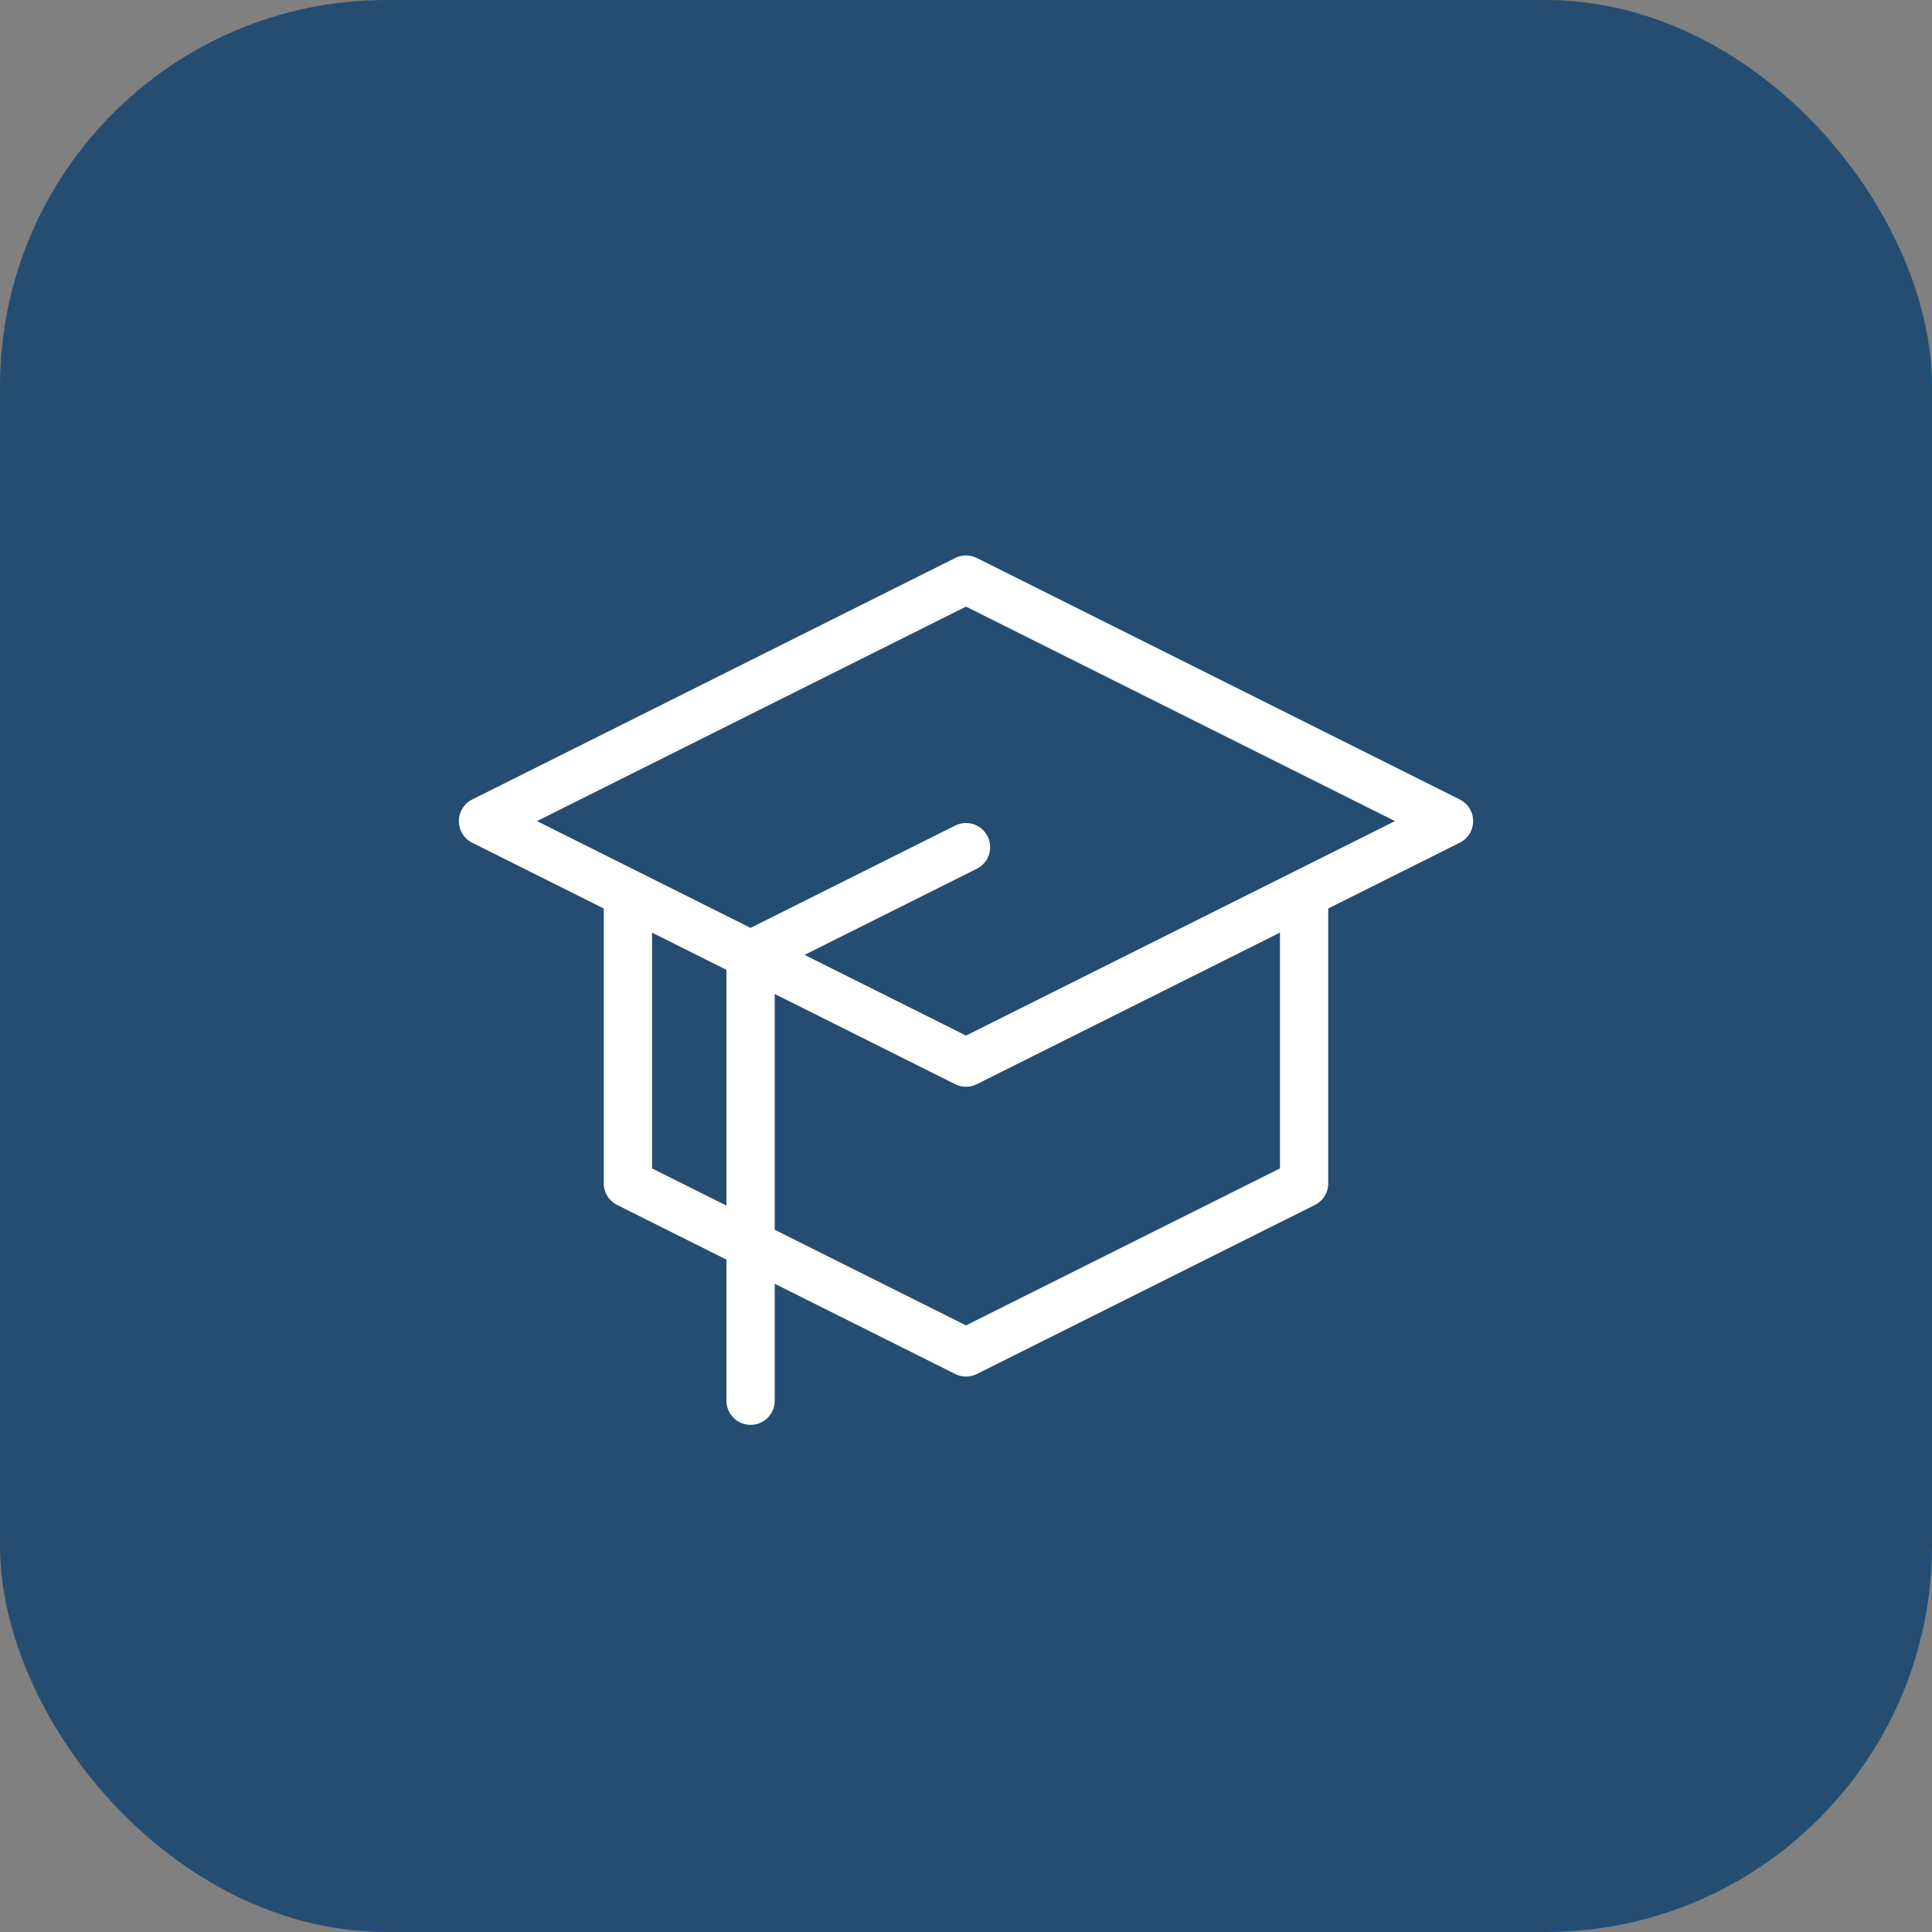
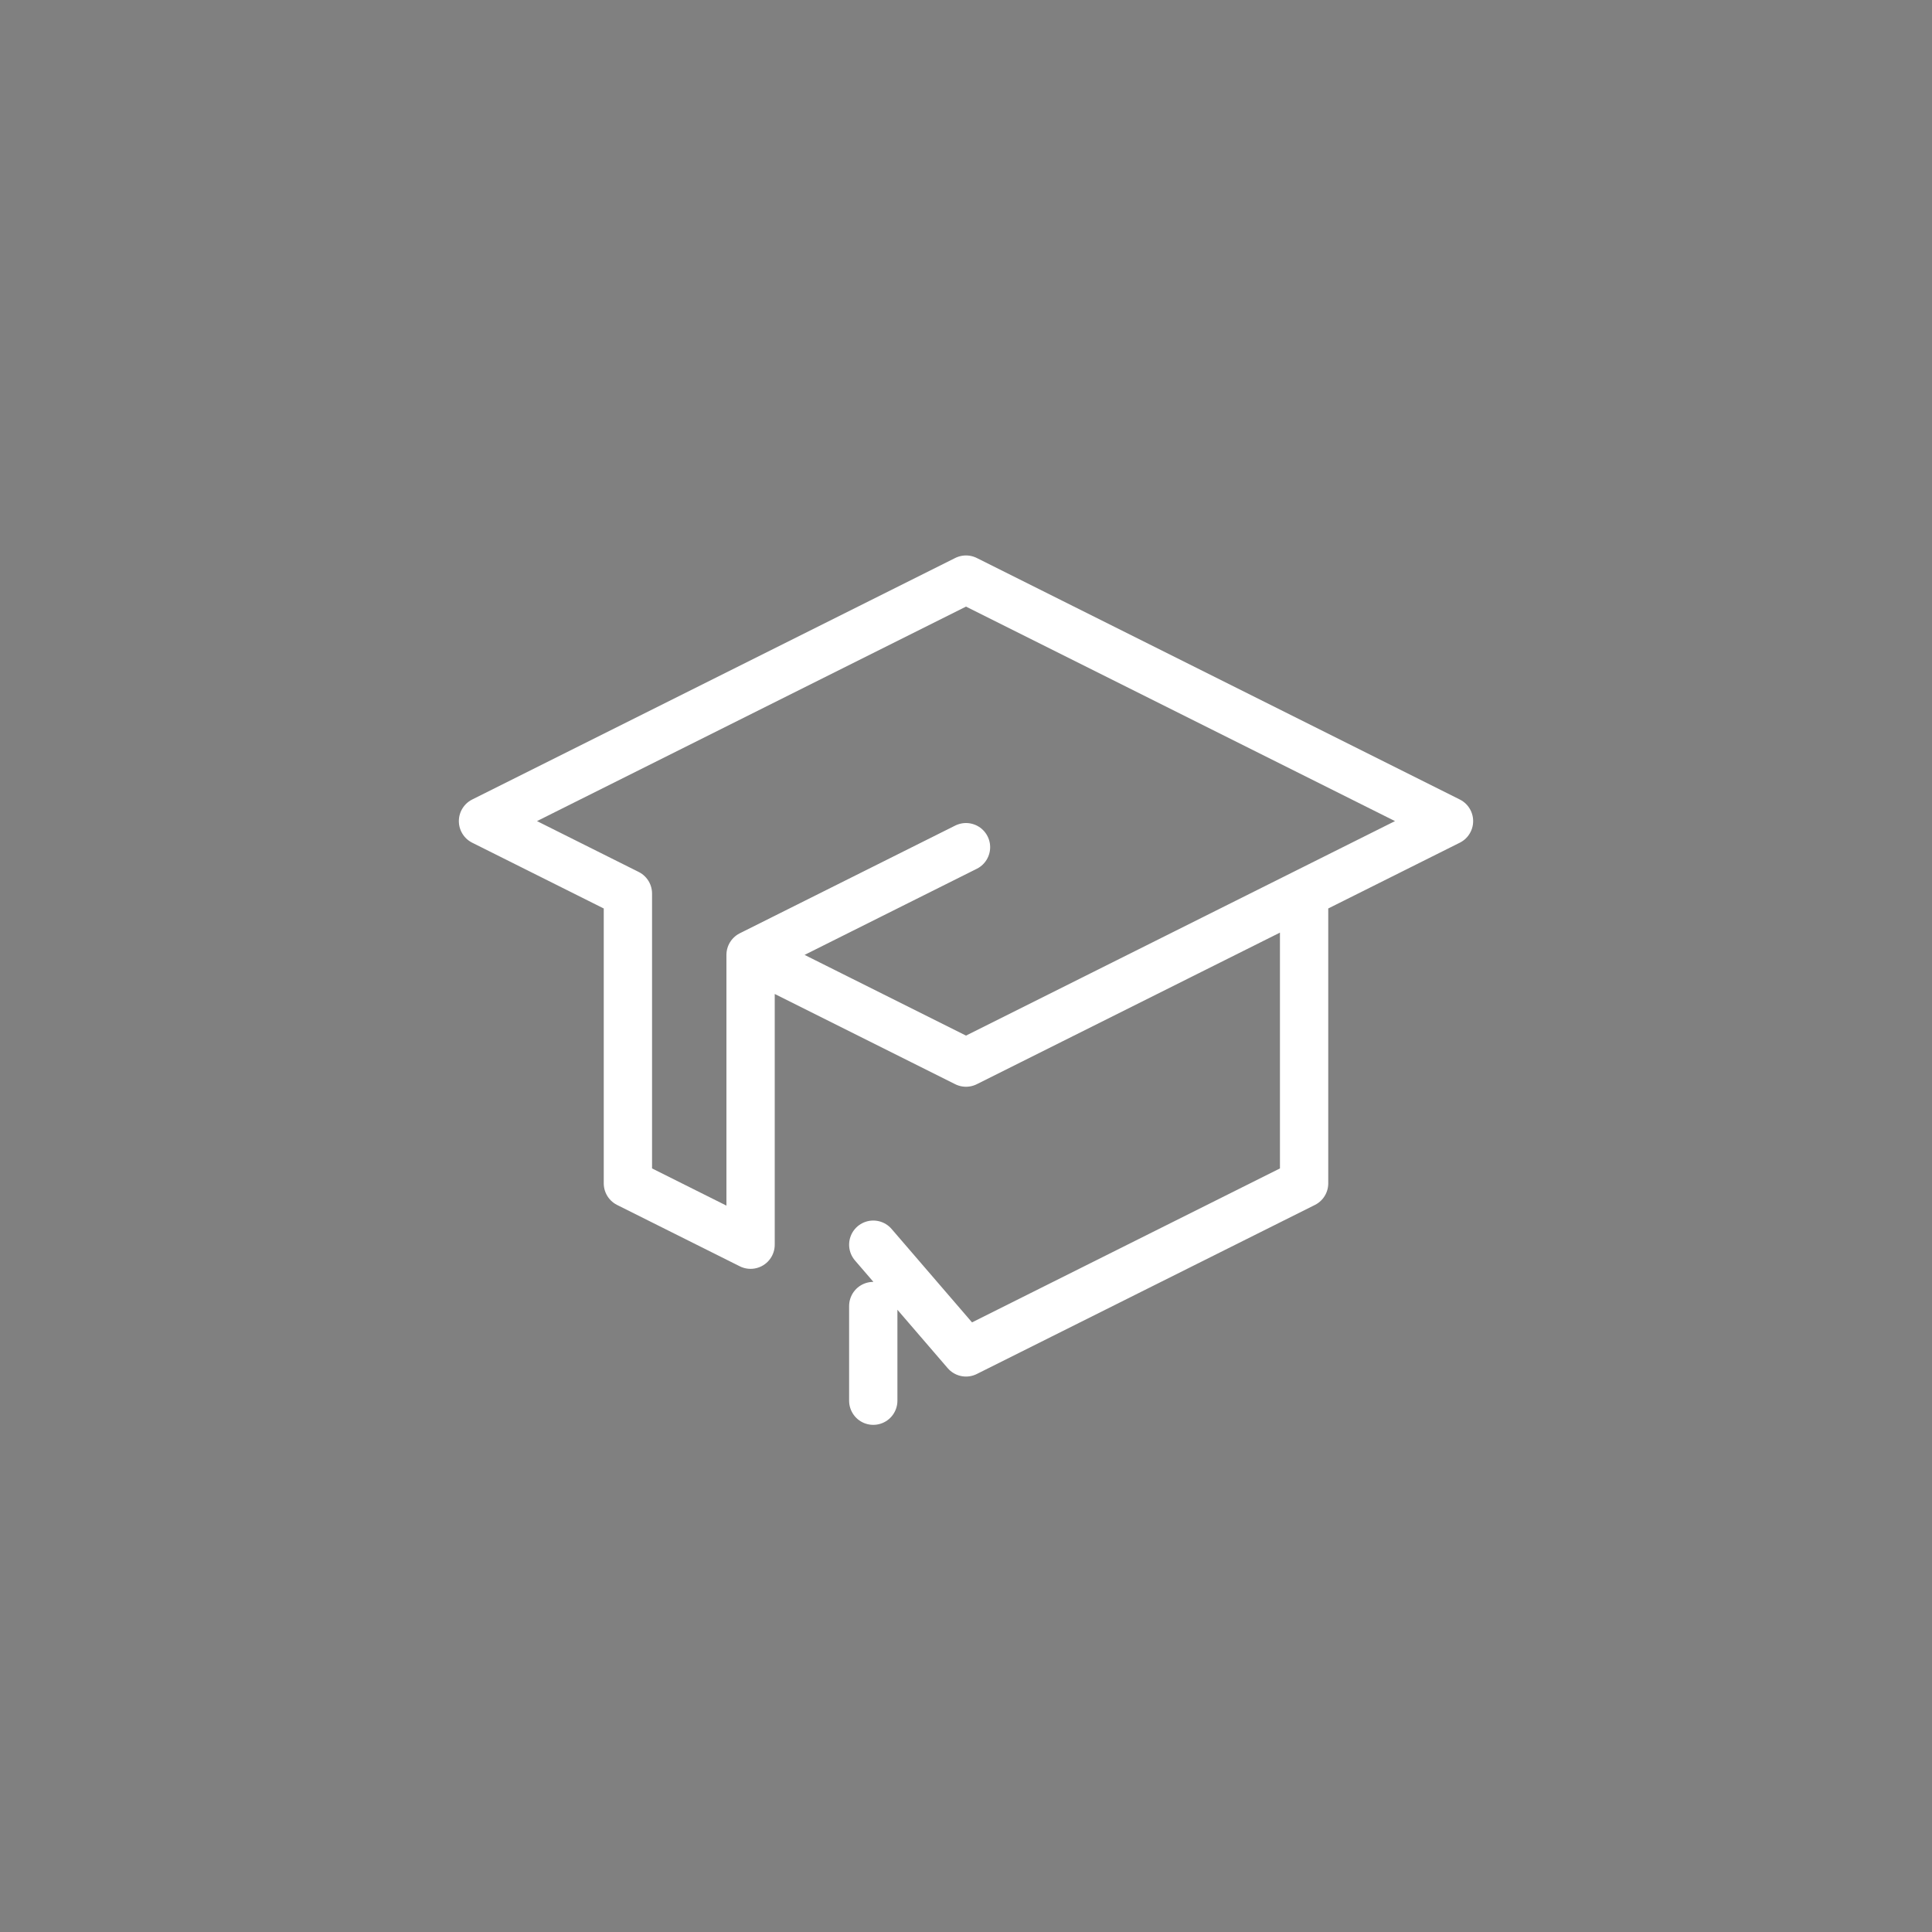
<svg xmlns="http://www.w3.org/2000/svg" width="80" height="80" fill="none" viewBox="0 0 80 80">
  <rect x="0" y="0" width="80" height="80" fill="#808080" stroke="none" />
-   <rect width="80" height="80" fill="#244D71" rx="16" />
-   <path stroke="#fff" stroke-linecap="round" stroke-linejoin="round" stroke-width="2" d="M31.08 39.54 40 44l14-7m-22.92 2.54v12m0-12L40 35.08m-8.92 4.46L26 37m5.08 14.54V58m0-6.46L40 56l14-7V37M31.08 51.54 26 49V37m28 0 6-3-20-10-20 10 6 3" />
+   <path stroke="#fff" stroke-linecap="round" stroke-linejoin="round" stroke-width="2" d="M31.08 39.54 40 44l14-7m-22.92 2.54v12m0-12L40 35.08m-8.92 4.46m5.08 14.54V58m0-6.46L40 56l14-7V37M31.08 51.54 26 49V37m28 0 6-3-20-10-20 10 6 3" />
</svg>